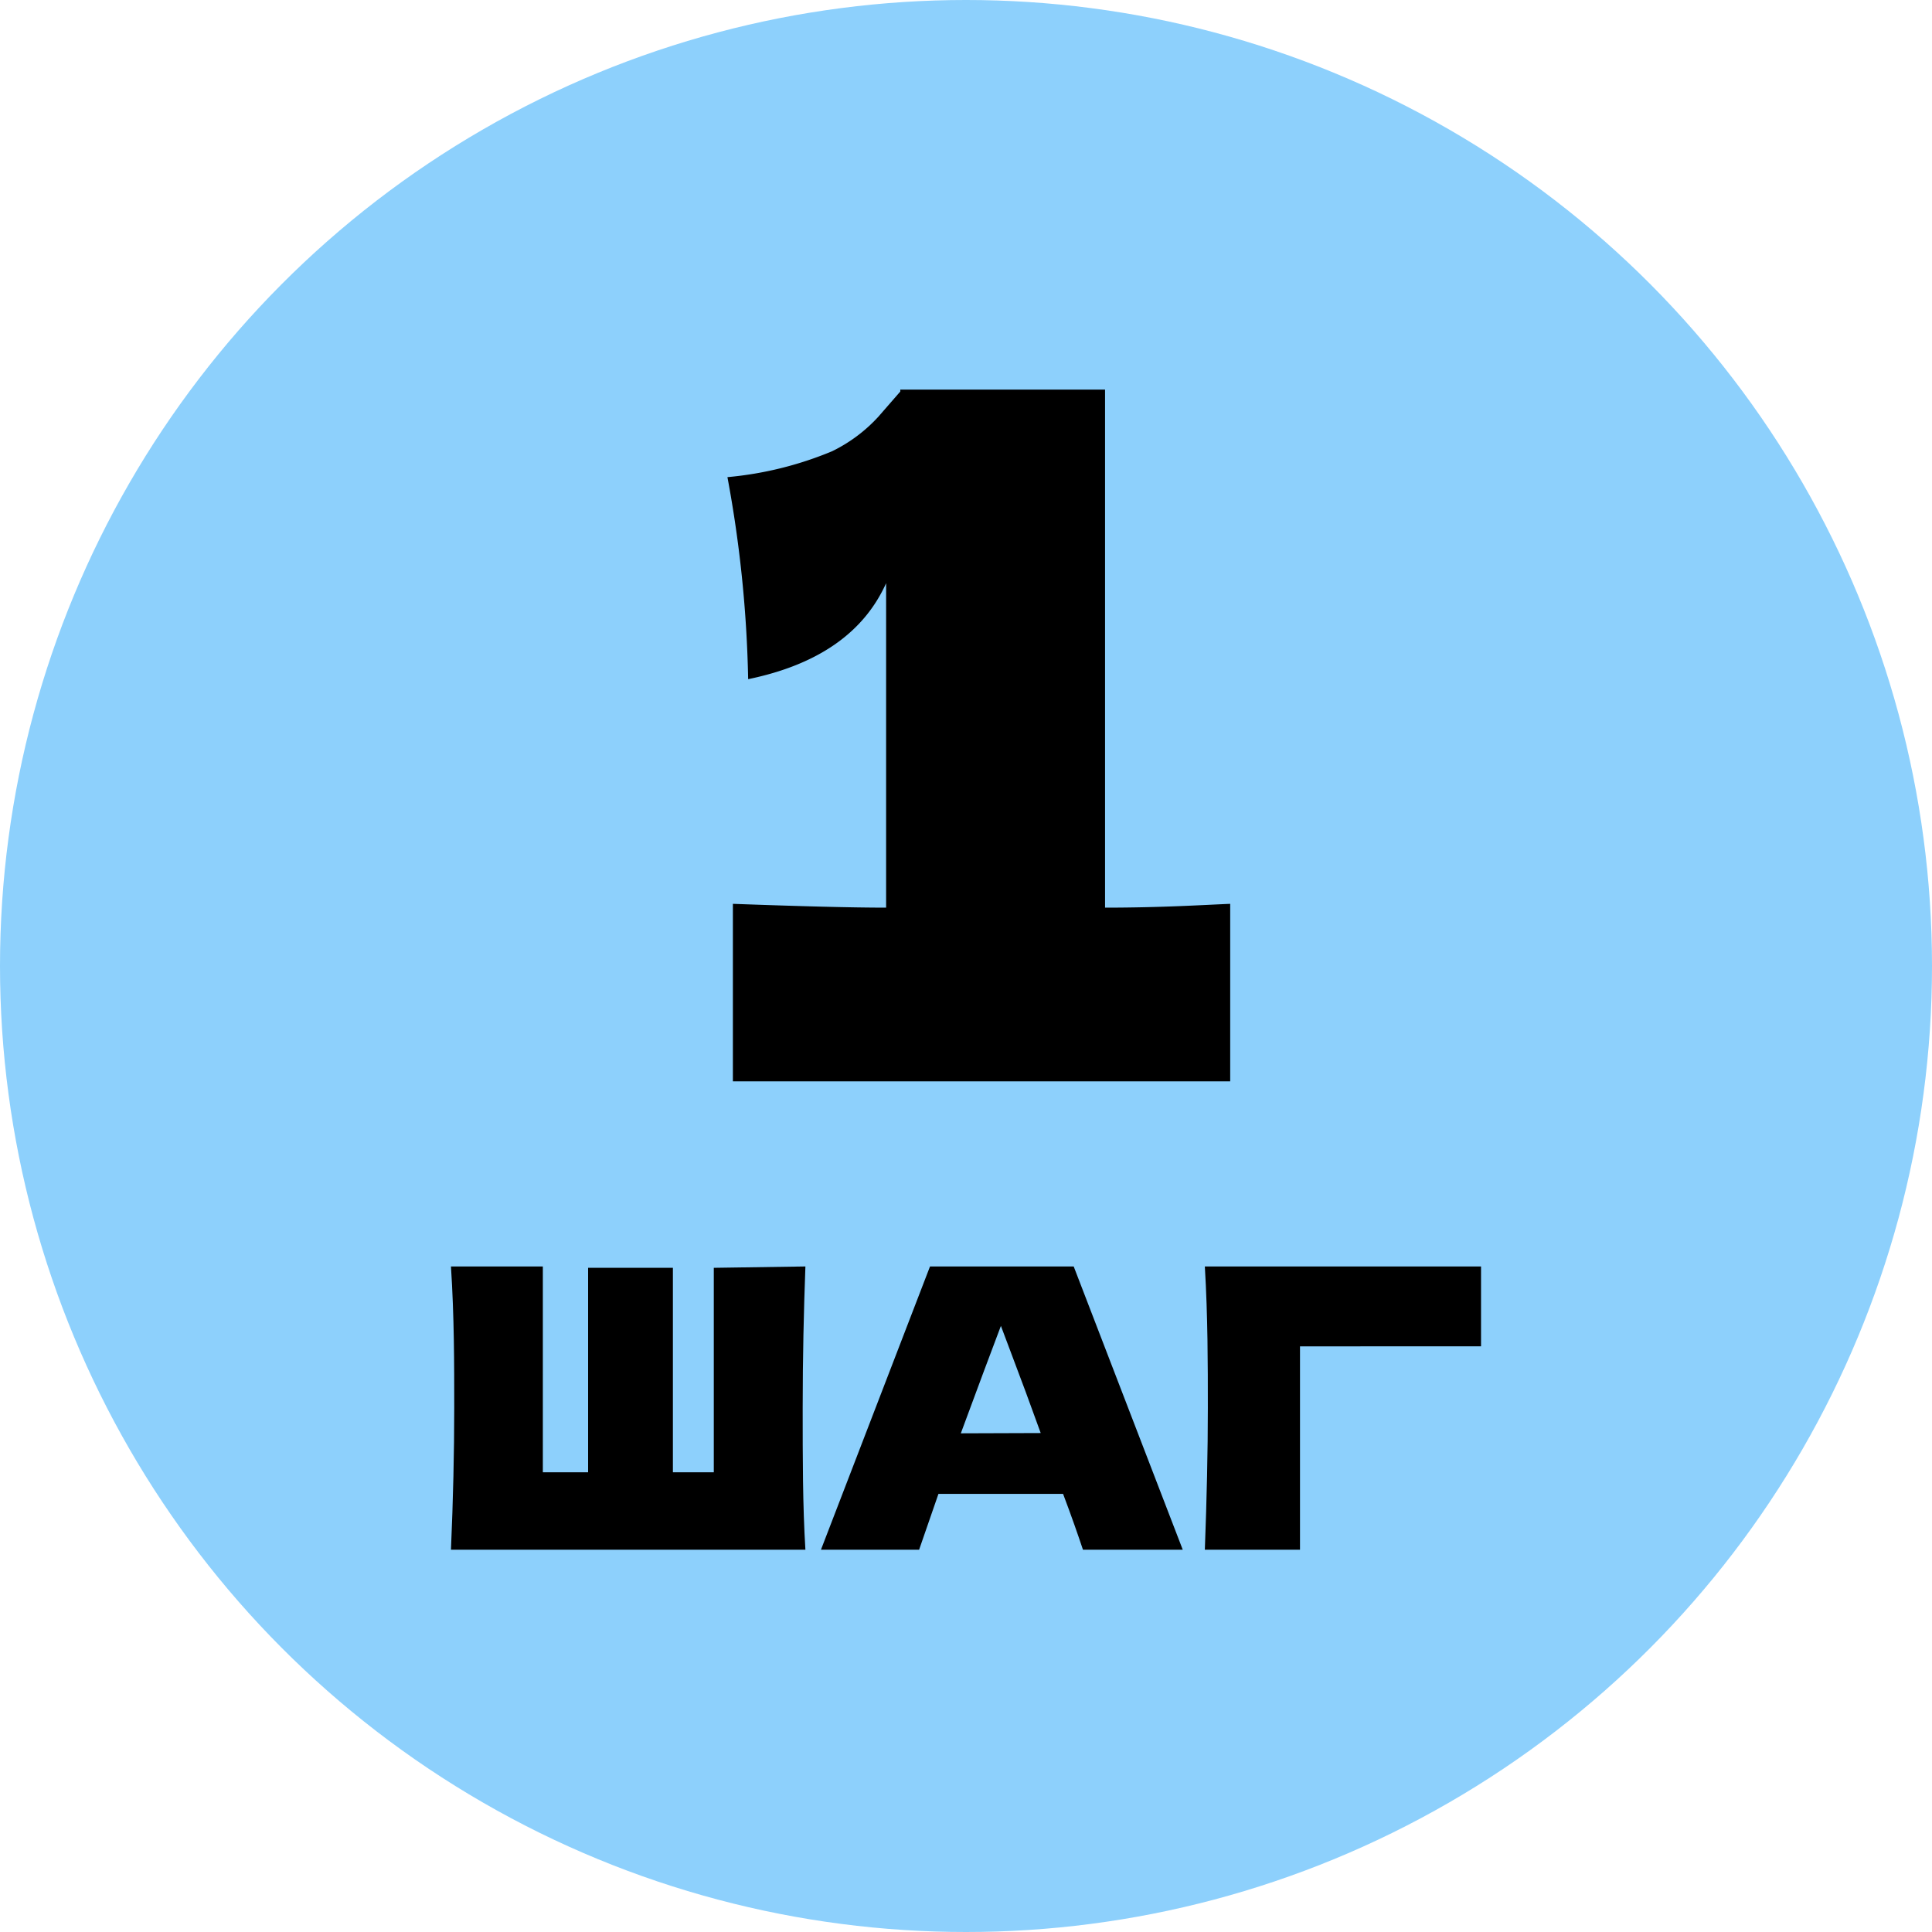
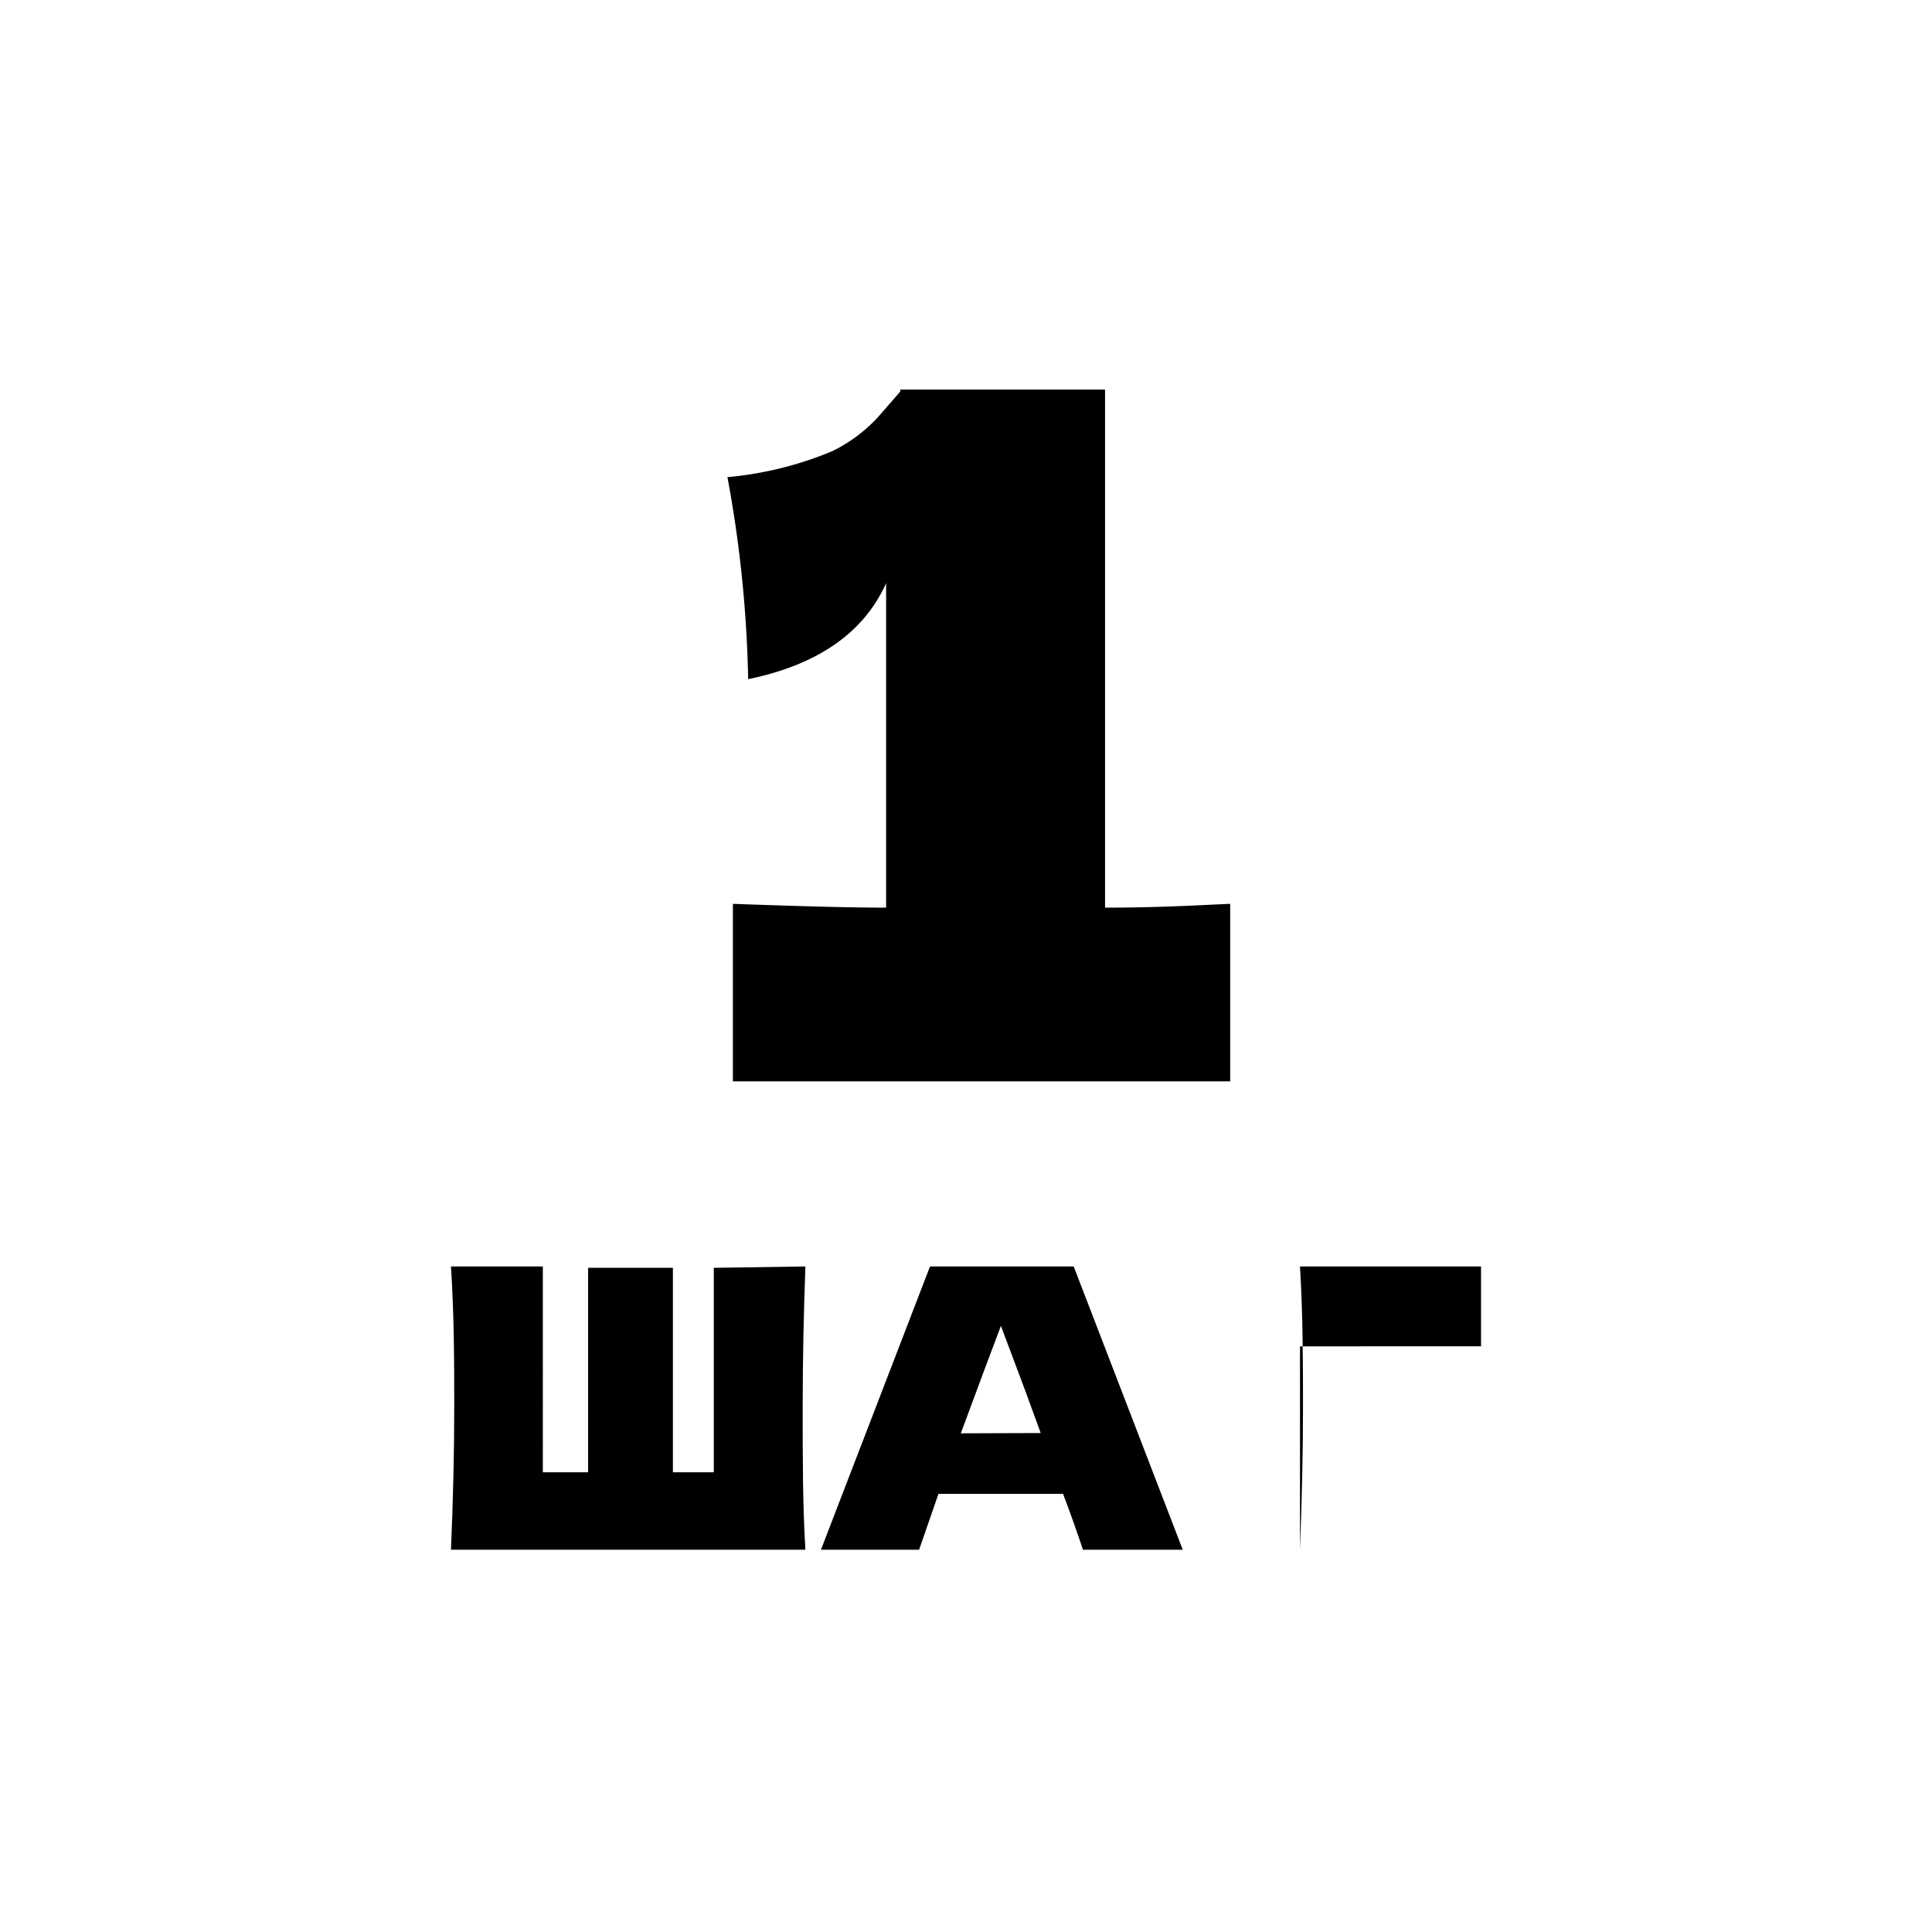
<svg xmlns="http://www.w3.org/2000/svg" viewBox="0 0 70.86 70.86">
  <defs>
    <style>.cls-1{fill:#8dd0fc;}</style>
  </defs>
  <g id="Layer_2" data-name="Layer 2">
    <g id="Layer_1-2" data-name="Layer 1">
      <g id="Layer_2-2" data-name="Layer 2">
        <g id="Layer_1-2-2" data-name="Layer 1-2">
-           <circle class="cls-1" cx="35.43" cy="35.43" r="35.43" />
          <path d="M40.53,33.29c2.07,0,3.6-.1,4.59-.14v6.51H26.88V33.15c2.48.09,4.36.14,5.62.14V21.39q-1.23,2.73-5.06,3.52a45,45,0,0,0-.76-7.41,13,13,0,0,0,3.84-.95,5.66,5.66,0,0,0,1.69-1.26l.81-.93v-.07h7.51Z" />
          <path d="M29.54,46.45c-.06,1.61-.1,3.34-.1,5.19s0,3.59.1,5.2h-13c.08-1.85.12-3.58.12-5.2s0-3.34-.12-5.19h3.37V54h1.66V46.5h3.11V54h1.5V46.5Z" />
          <path d="M39.72,56.84c-.18-.54-.42-1.23-.73-2.05H34.42l-.71,2.05h-3.6l4-10.39h5.27l4,10.39Zm-1.55-4.28q-.54-1.5-1.11-3l-.35-.93c-.33.87-.82,2.18-1.47,3.94Z" />
-           <path d="M47.68,56.84H44.19c.07-1.86.11-3.59.11-5.2s0-3.34-.11-5.19H54.32v2.93H47.68Z" />
+           <path d="M47.68,56.84c.07-1.86.11-3.59.11-5.2s0-3.34-.11-5.19H54.32v2.93H47.68Z" />
        </g>
      </g>
    </g>
  </g>
</svg>